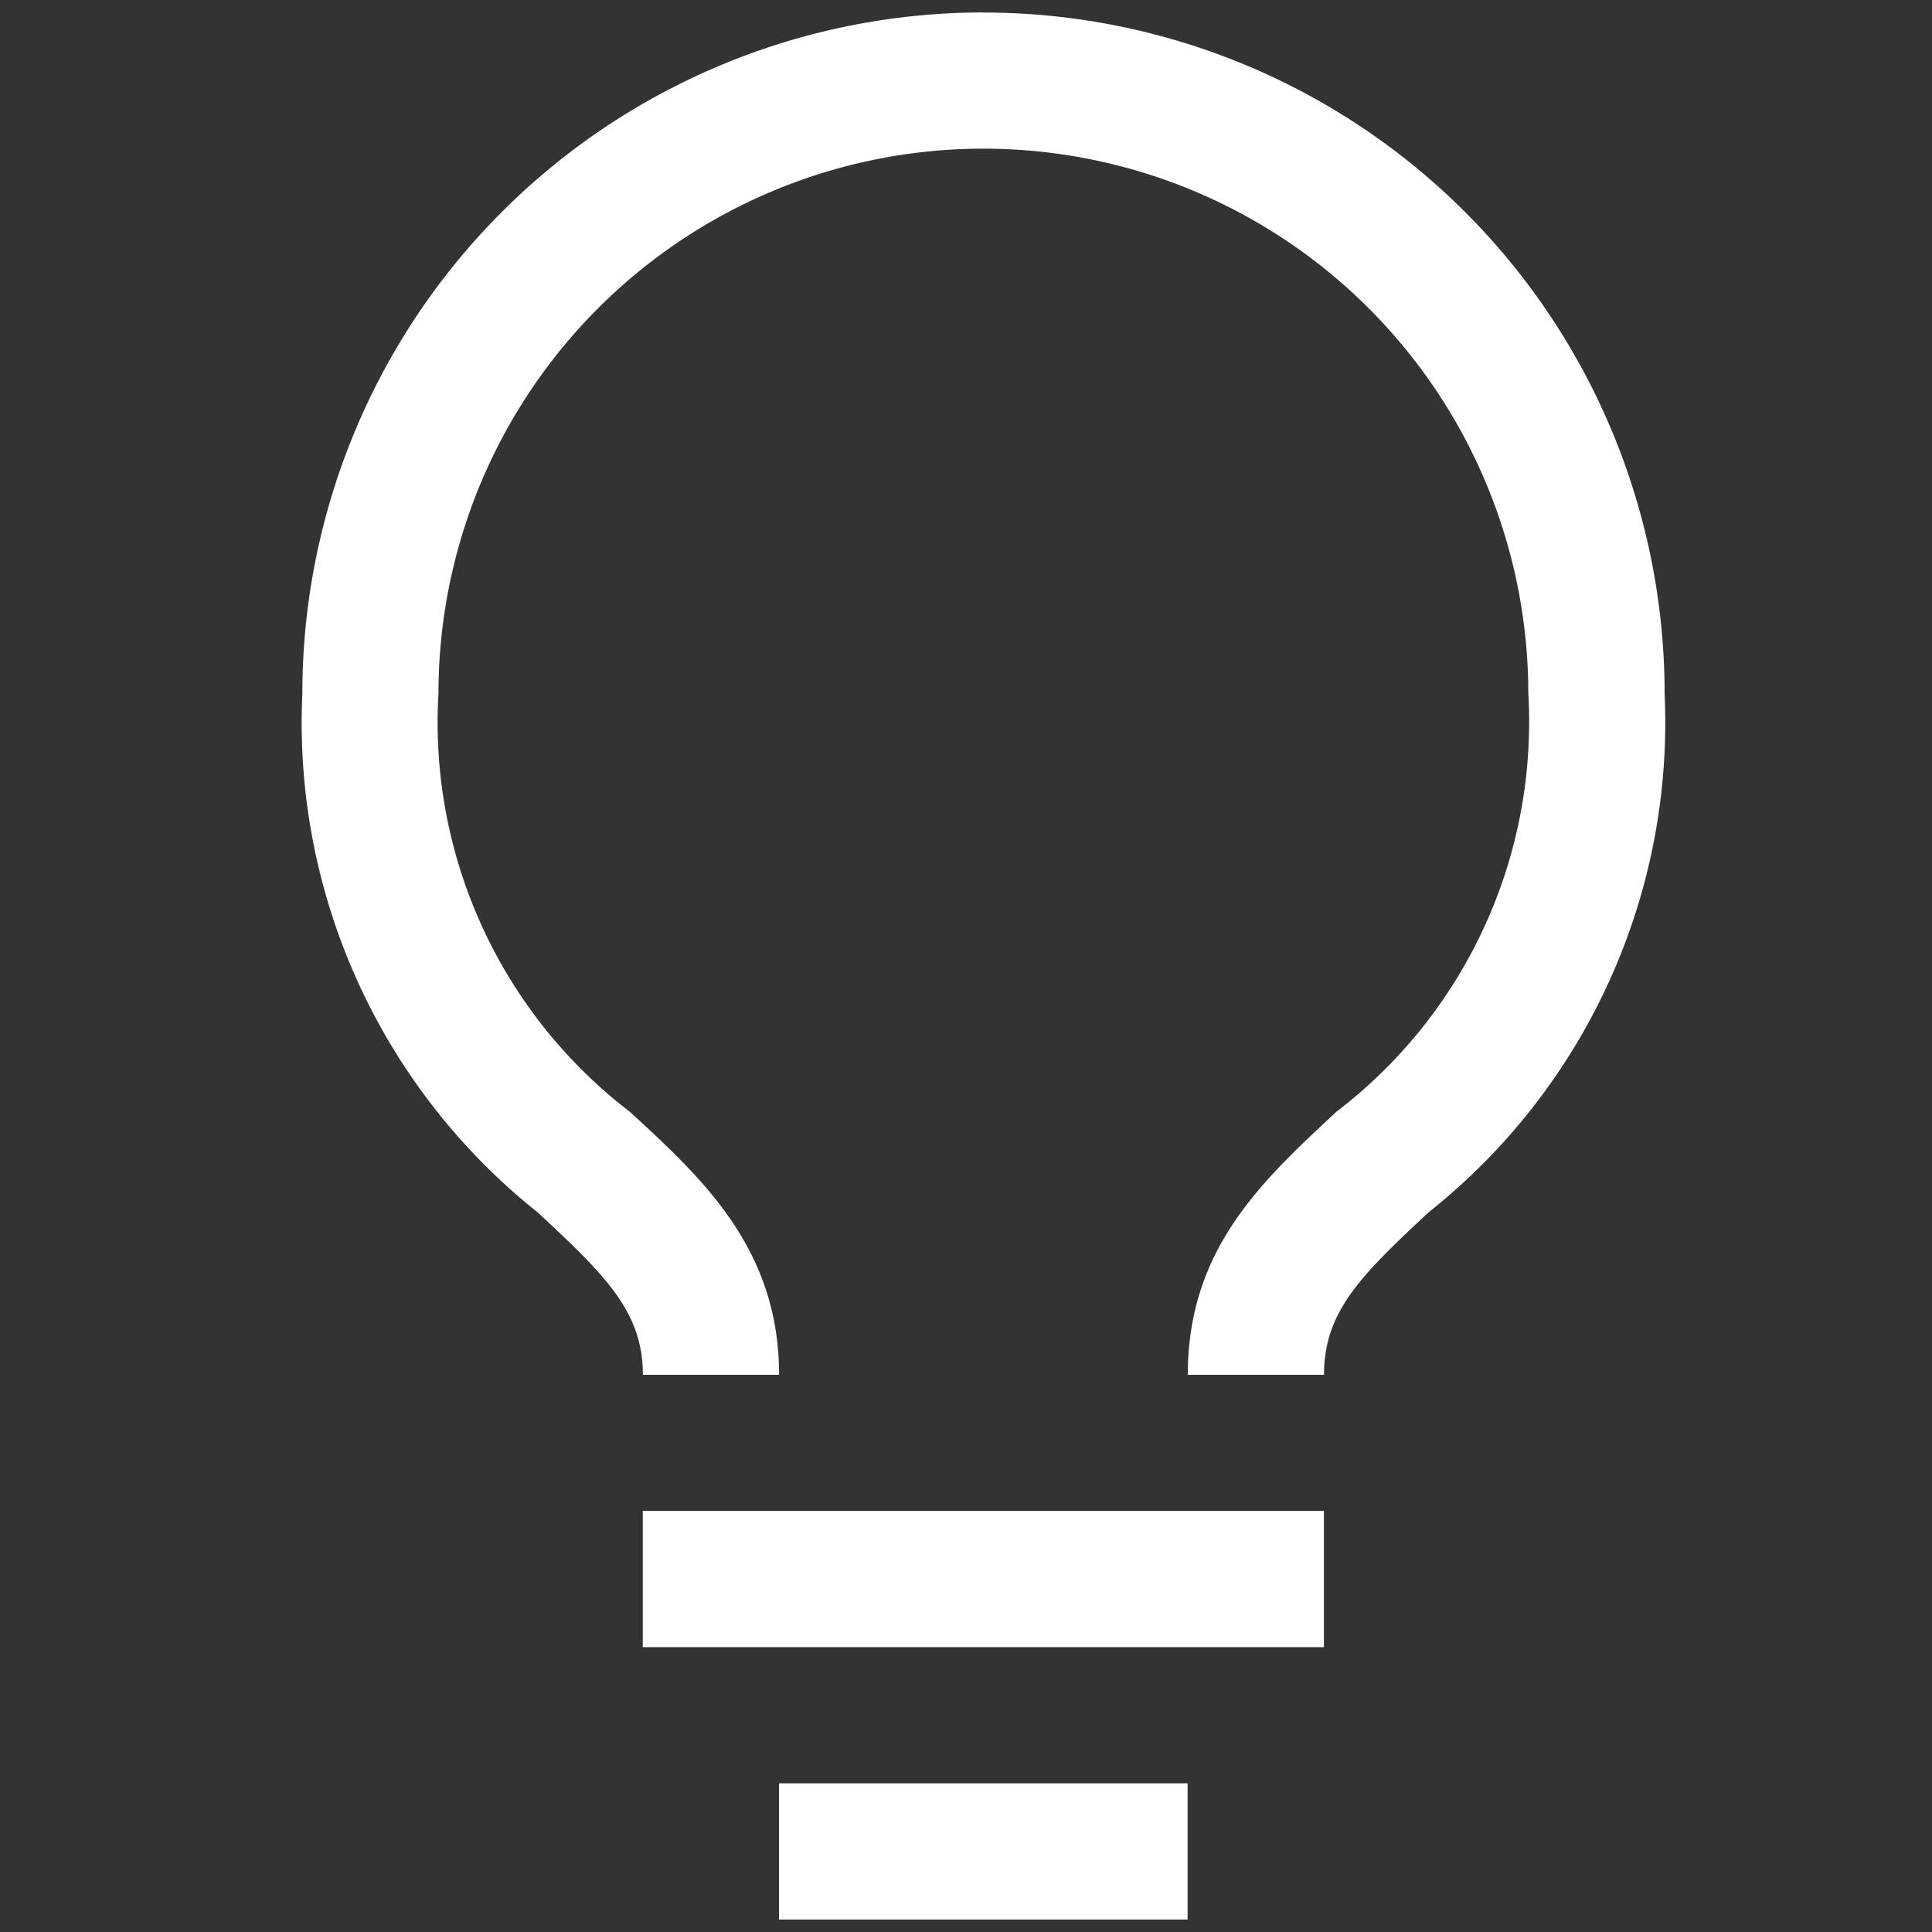
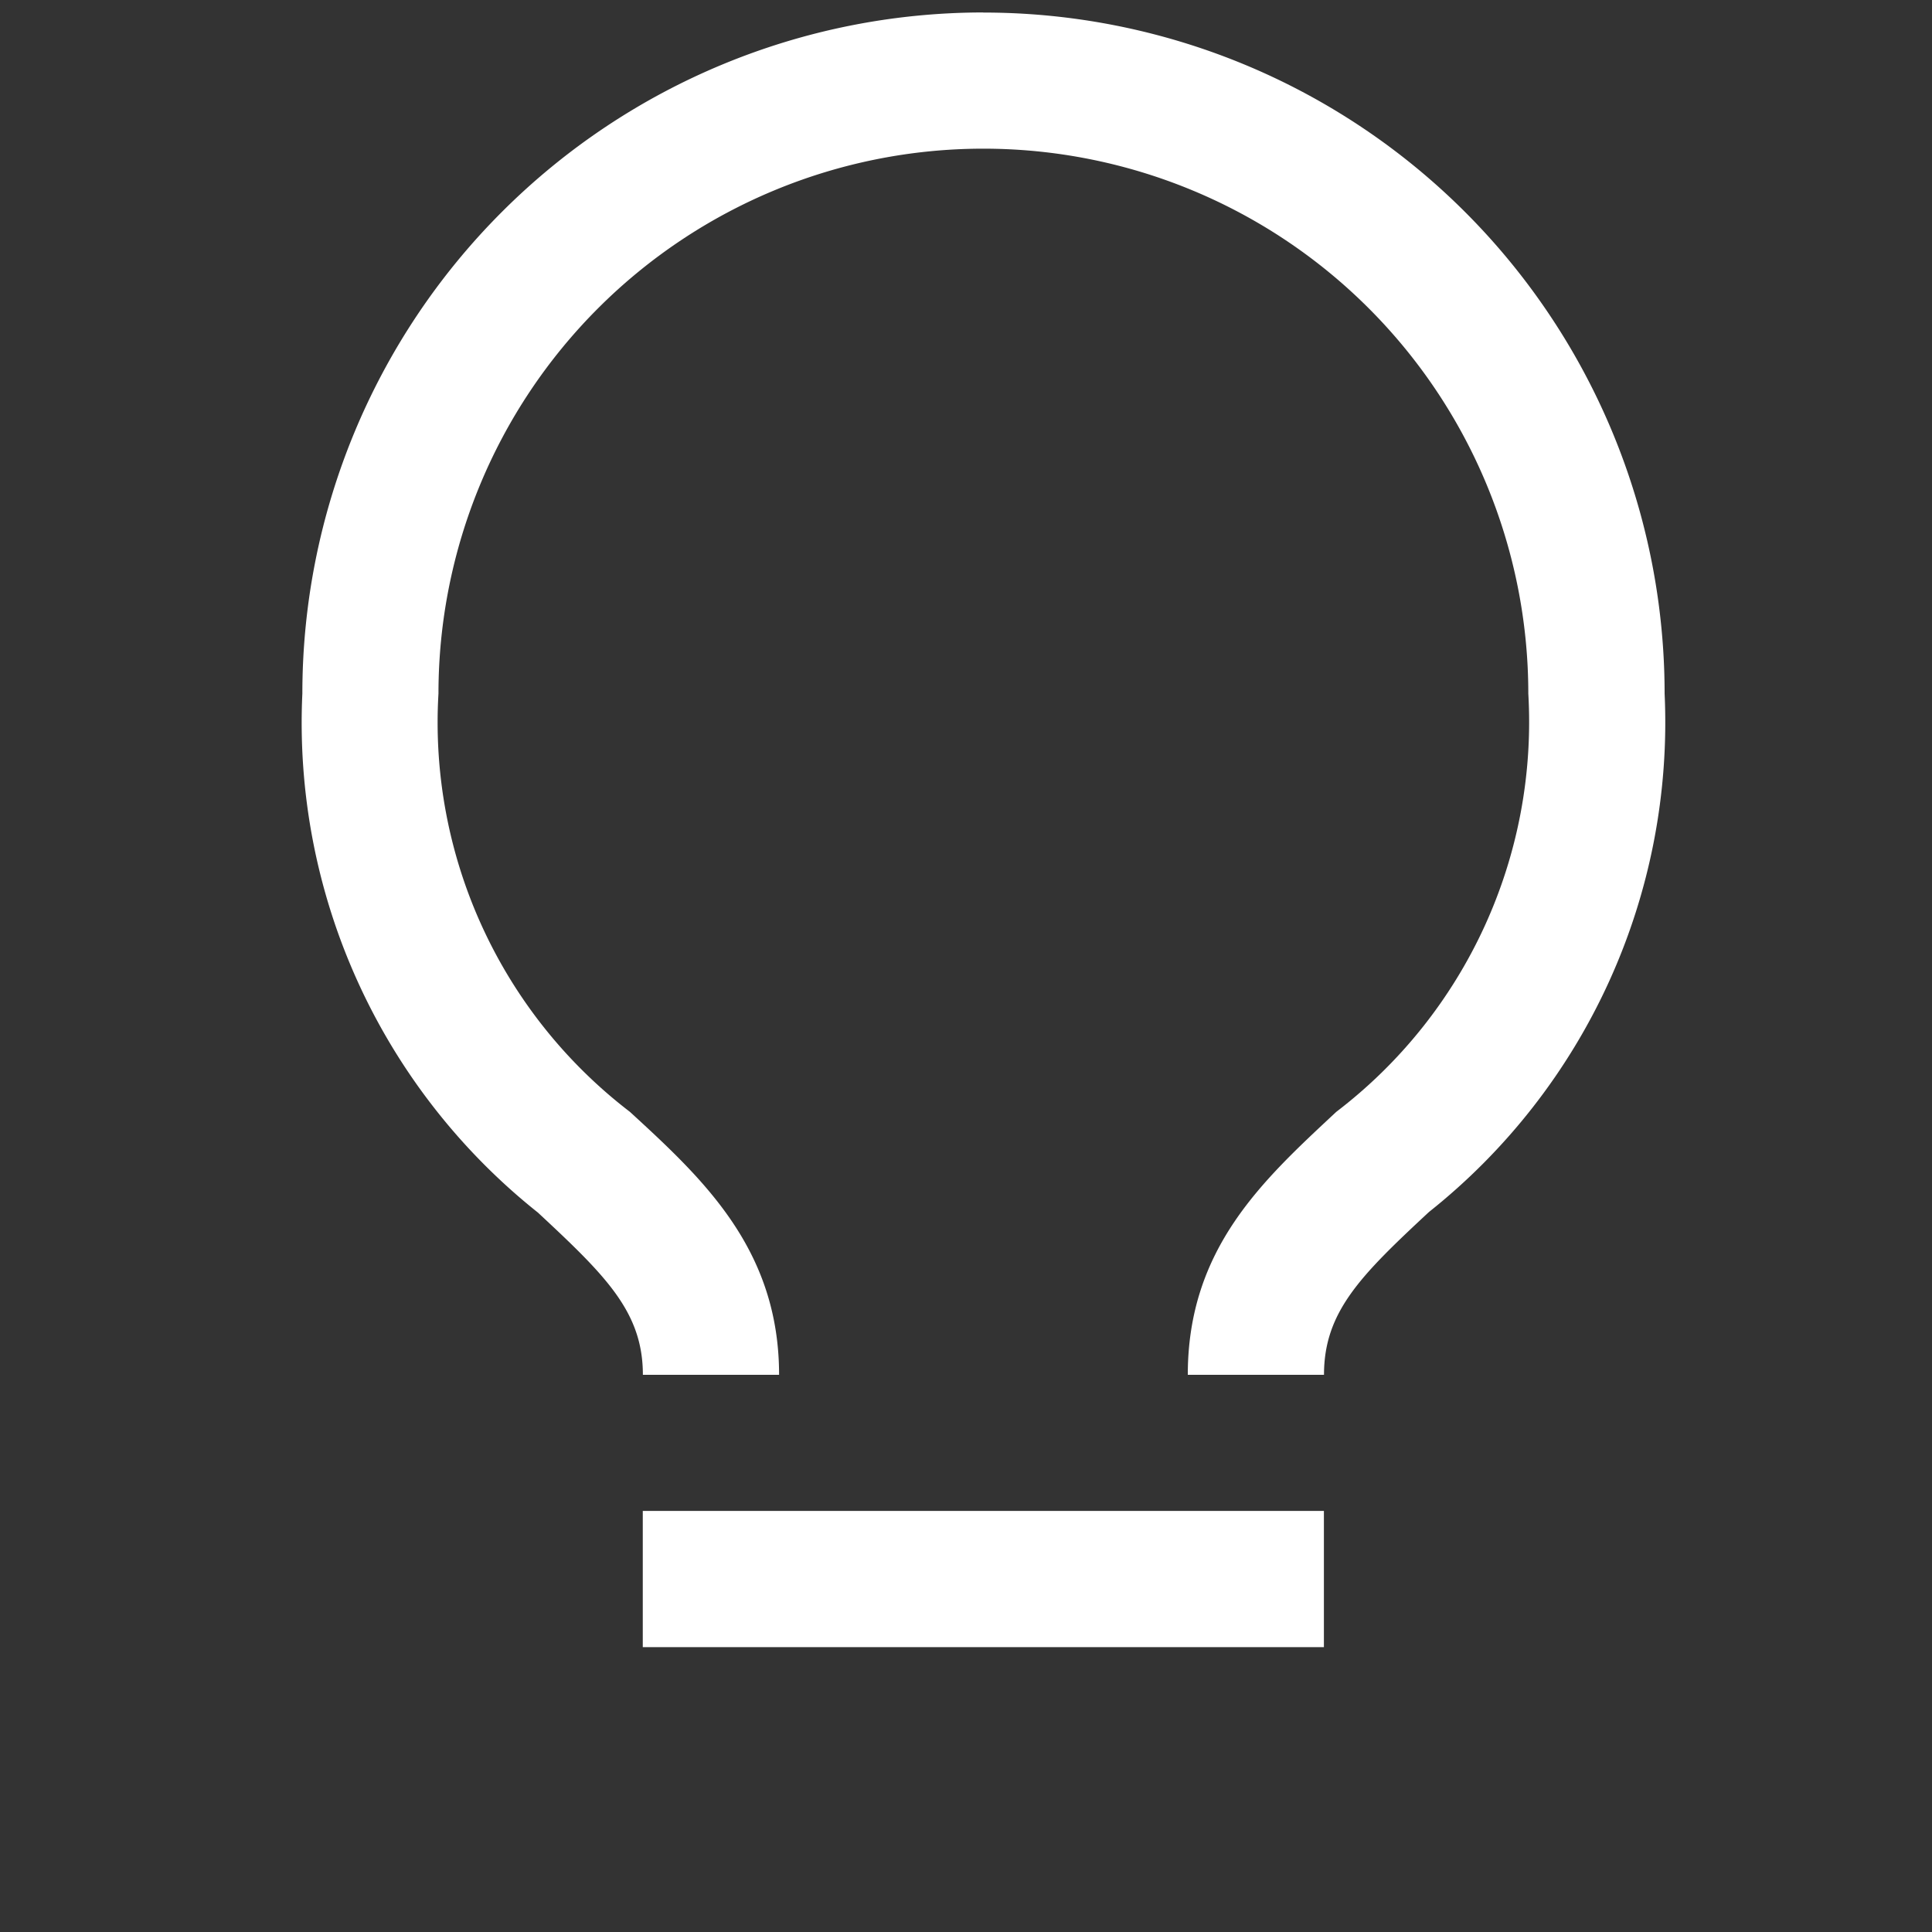
<svg xmlns="http://www.w3.org/2000/svg" width="20" height="20" fill="none">
  <rect width="100%" height="100%" fill="#333333" stroke="none" />
-   <path fill-rule="evenodd" clip-rule="evenodd" d="M6.654 15.641h7.051v1.41H6.654v-1.41zm1.41 2.82h4.23v1.41h-4.23v-1.41zM10.179.129A7.051 7.051 0 003.13 7.18a6.48 6.48 0 002.439 5.373c.705.656 1.086 1.03 1.086 1.679h1.41c0-1.298-.783-2.024-1.544-2.722a5.077 5.077 0 01-1.982-4.33 5.641 5.641 0 1111.282 0 5.077 5.077 0 01-1.988 4.33c-.755.705-1.537 1.41-1.537 2.722h1.41c0-.649.374-1.023 1.086-1.685a6.473 6.473 0 002.44-5.367A7.051 7.051 0 0010.179.13z" fill="#fff" />
+   <path fill-rule="evenodd" clip-rule="evenodd" d="M6.654 15.641h7.051v1.41H6.654v-1.41zm1.41 2.82h4.23h-4.23v-1.41zM10.179.129A7.051 7.051 0 003.13 7.18a6.48 6.48 0 002.439 5.373c.705.656 1.086 1.03 1.086 1.679h1.41c0-1.298-.783-2.024-1.544-2.722a5.077 5.077 0 01-1.982-4.33 5.641 5.641 0 1111.282 0 5.077 5.077 0 01-1.988 4.33c-.755.705-1.537 1.41-1.537 2.722h1.41c0-.649.374-1.023 1.086-1.685a6.473 6.473 0 002.44-5.367A7.051 7.051 0 0010.179.13z" fill="#fff" />
</svg>